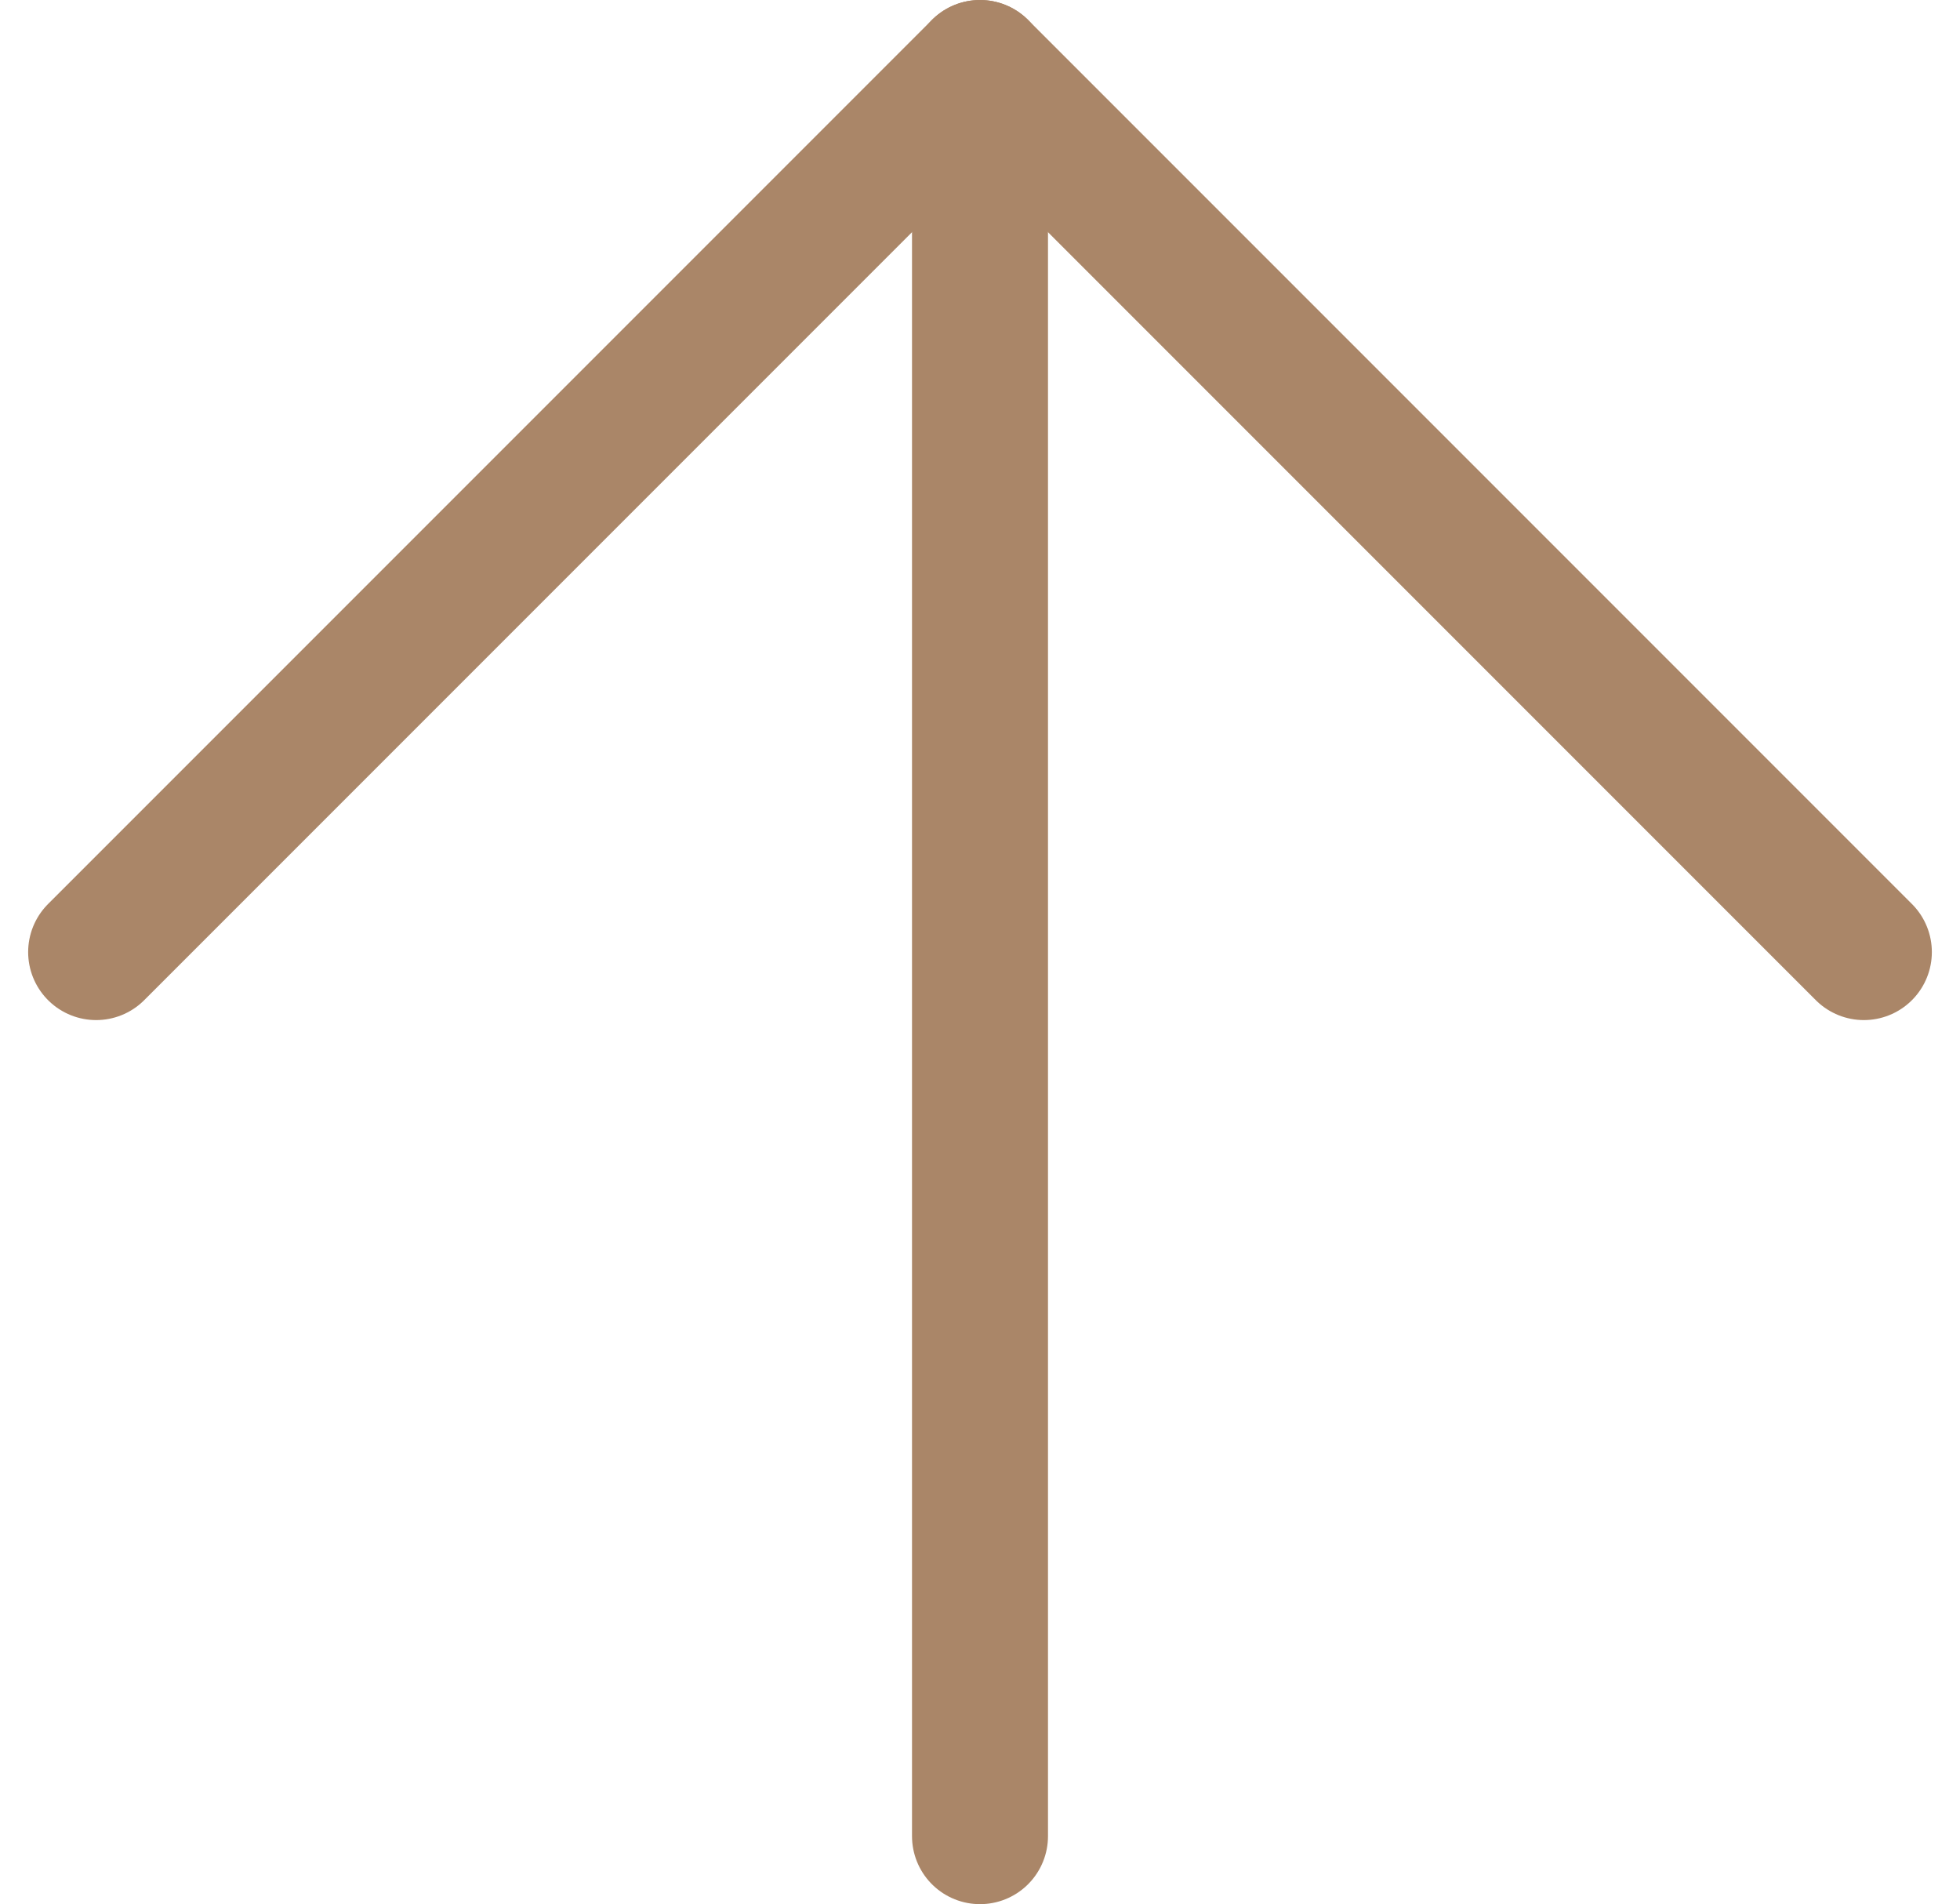
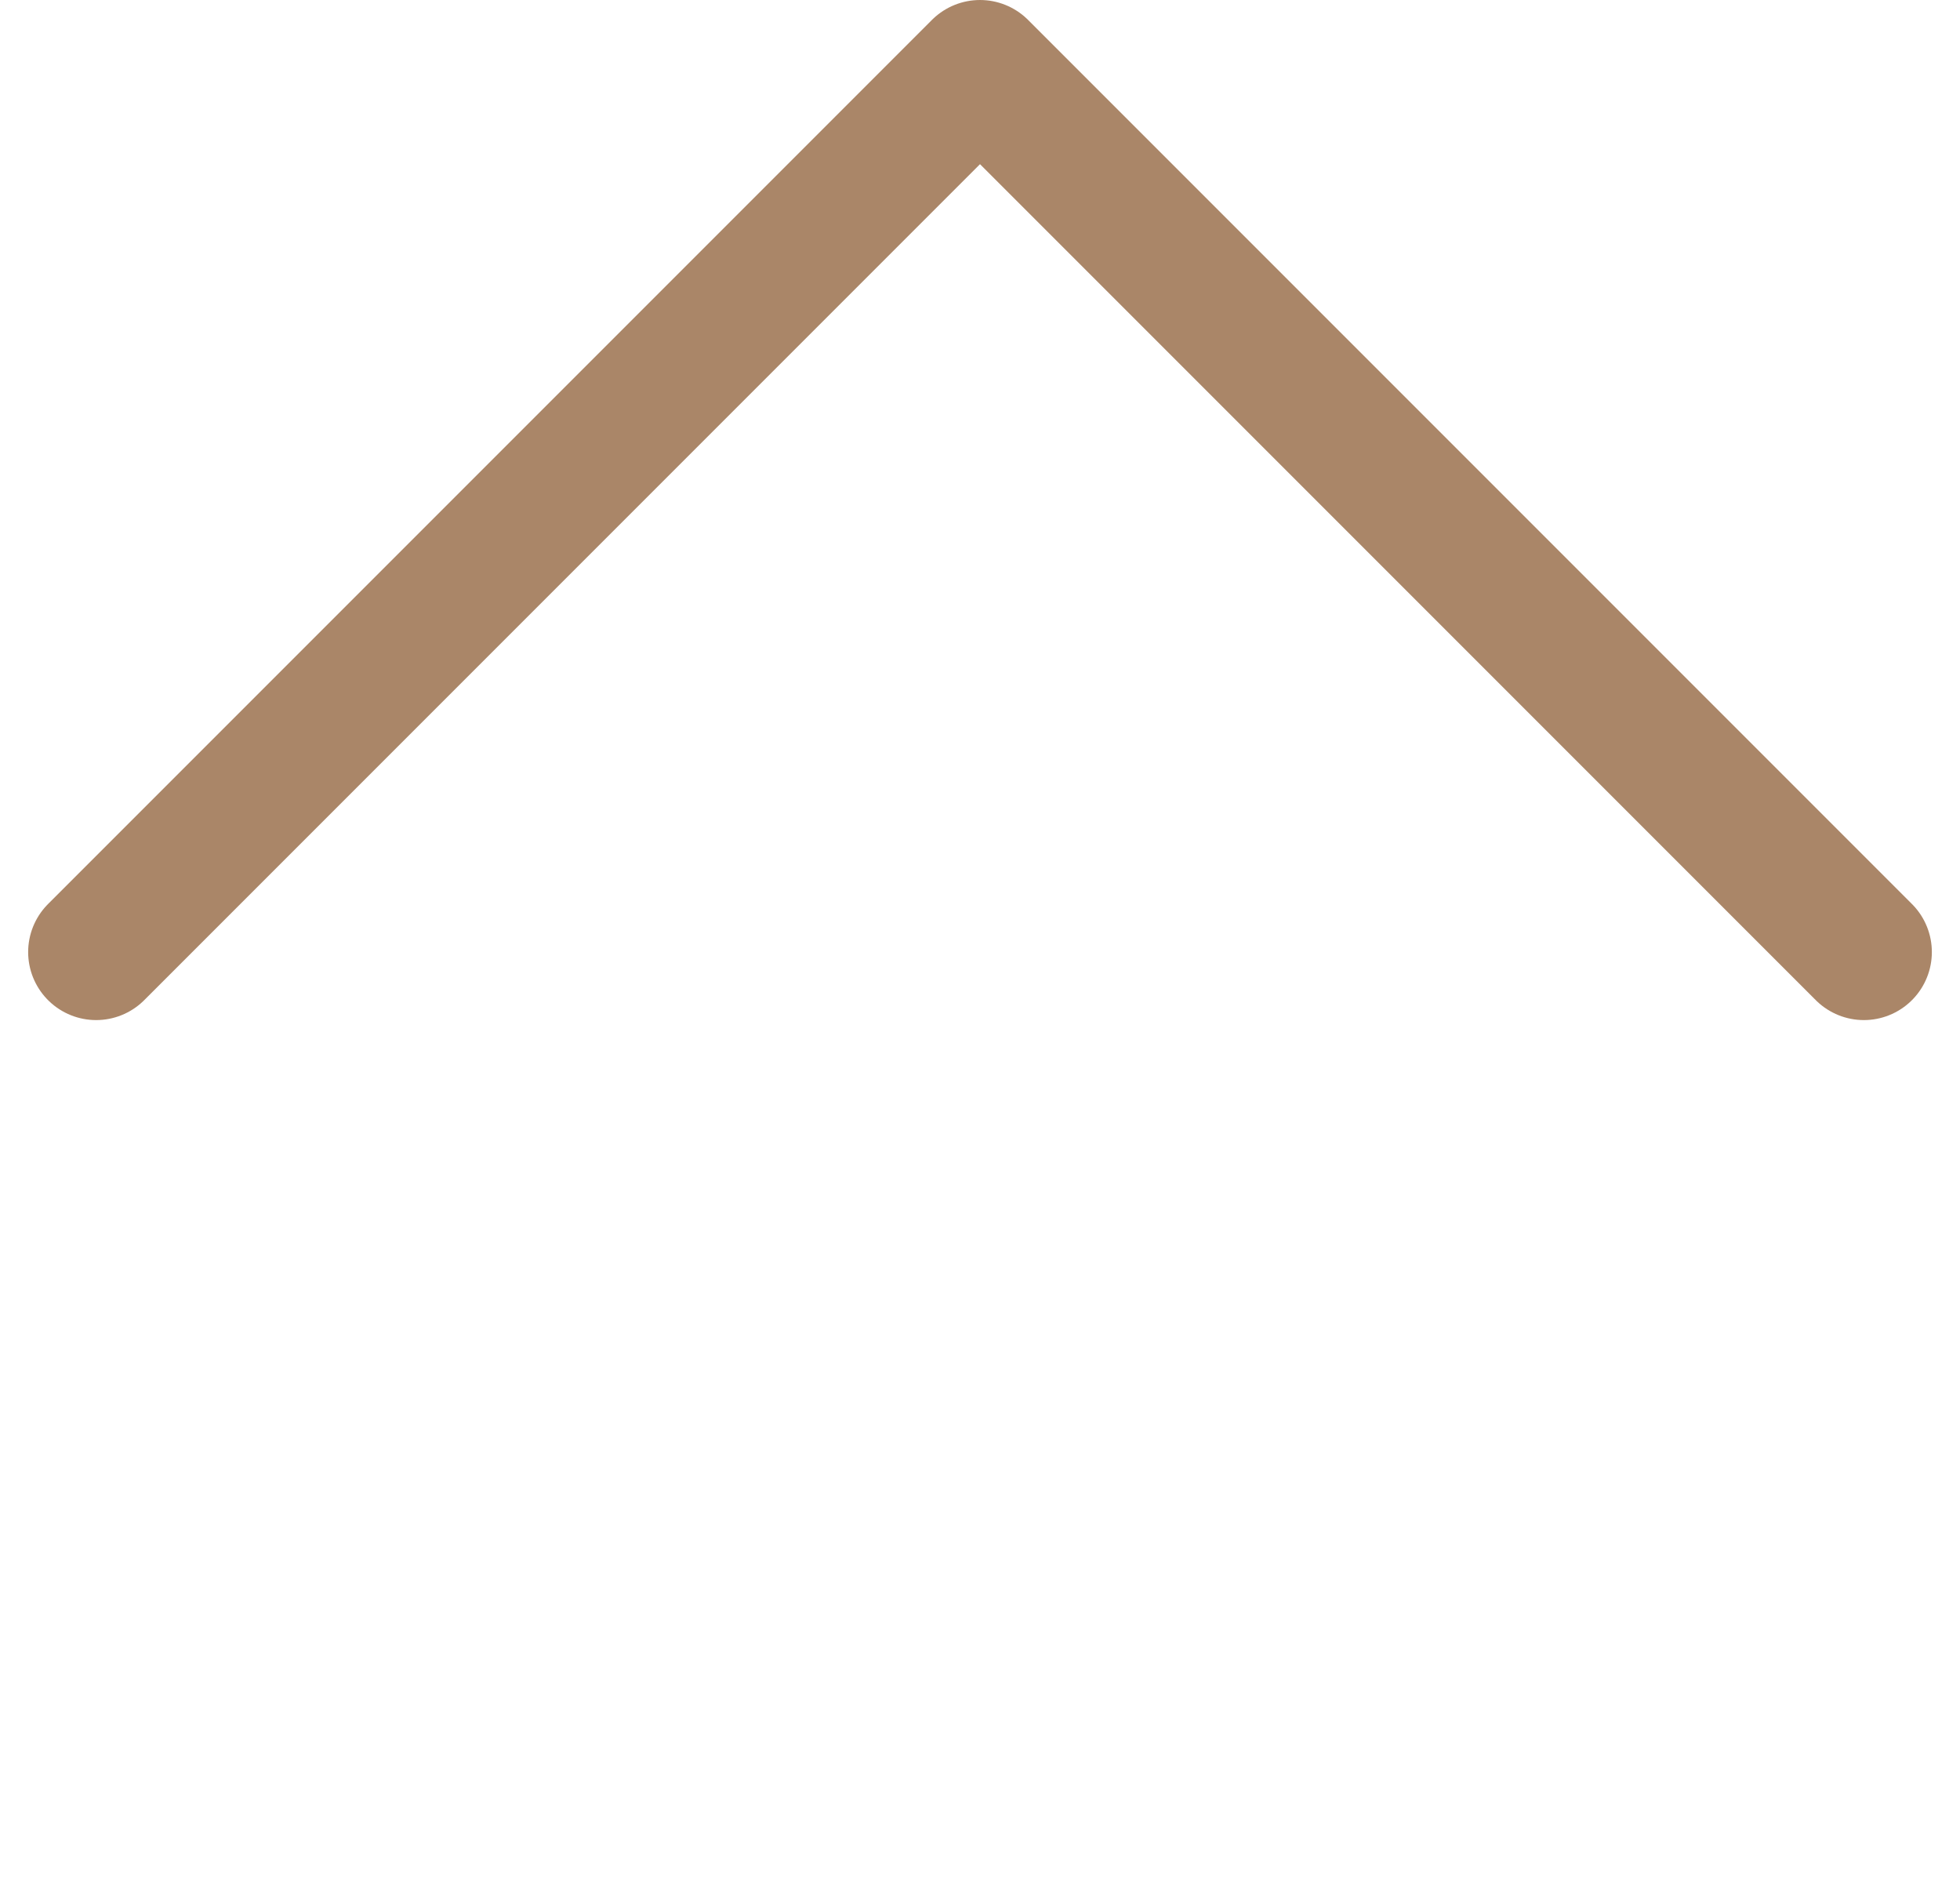
<svg xmlns="http://www.w3.org/2000/svg" width="14.414" height="14" viewBox="0 0 14.414 14">
  <g id="Group_13" data-name="Group 13" transform="translate(-2979.293 1519.5) rotate(-90)">
    <g id="Icon_feather-arrow-right" data-name="Icon feather-arrow-right" transform="translate(1498.5 2972.5)">
-       <path id="Path_27" data-name="Path 27" d="M7.5,18h13" transform="translate(0 -4)" fill="none" stroke="#aa8668" stroke-linecap="round" stroke-linejoin="round" stroke-width="1" />
      <path id="Path_28" data-name="Path 28" d="M18,7.5,24.5,14,18,20.5" transform="translate(-4 0)" fill="none" stroke="#aa8668" stroke-linecap="round" stroke-linejoin="round" stroke-width="1" />
    </g>
  </g>
</svg>